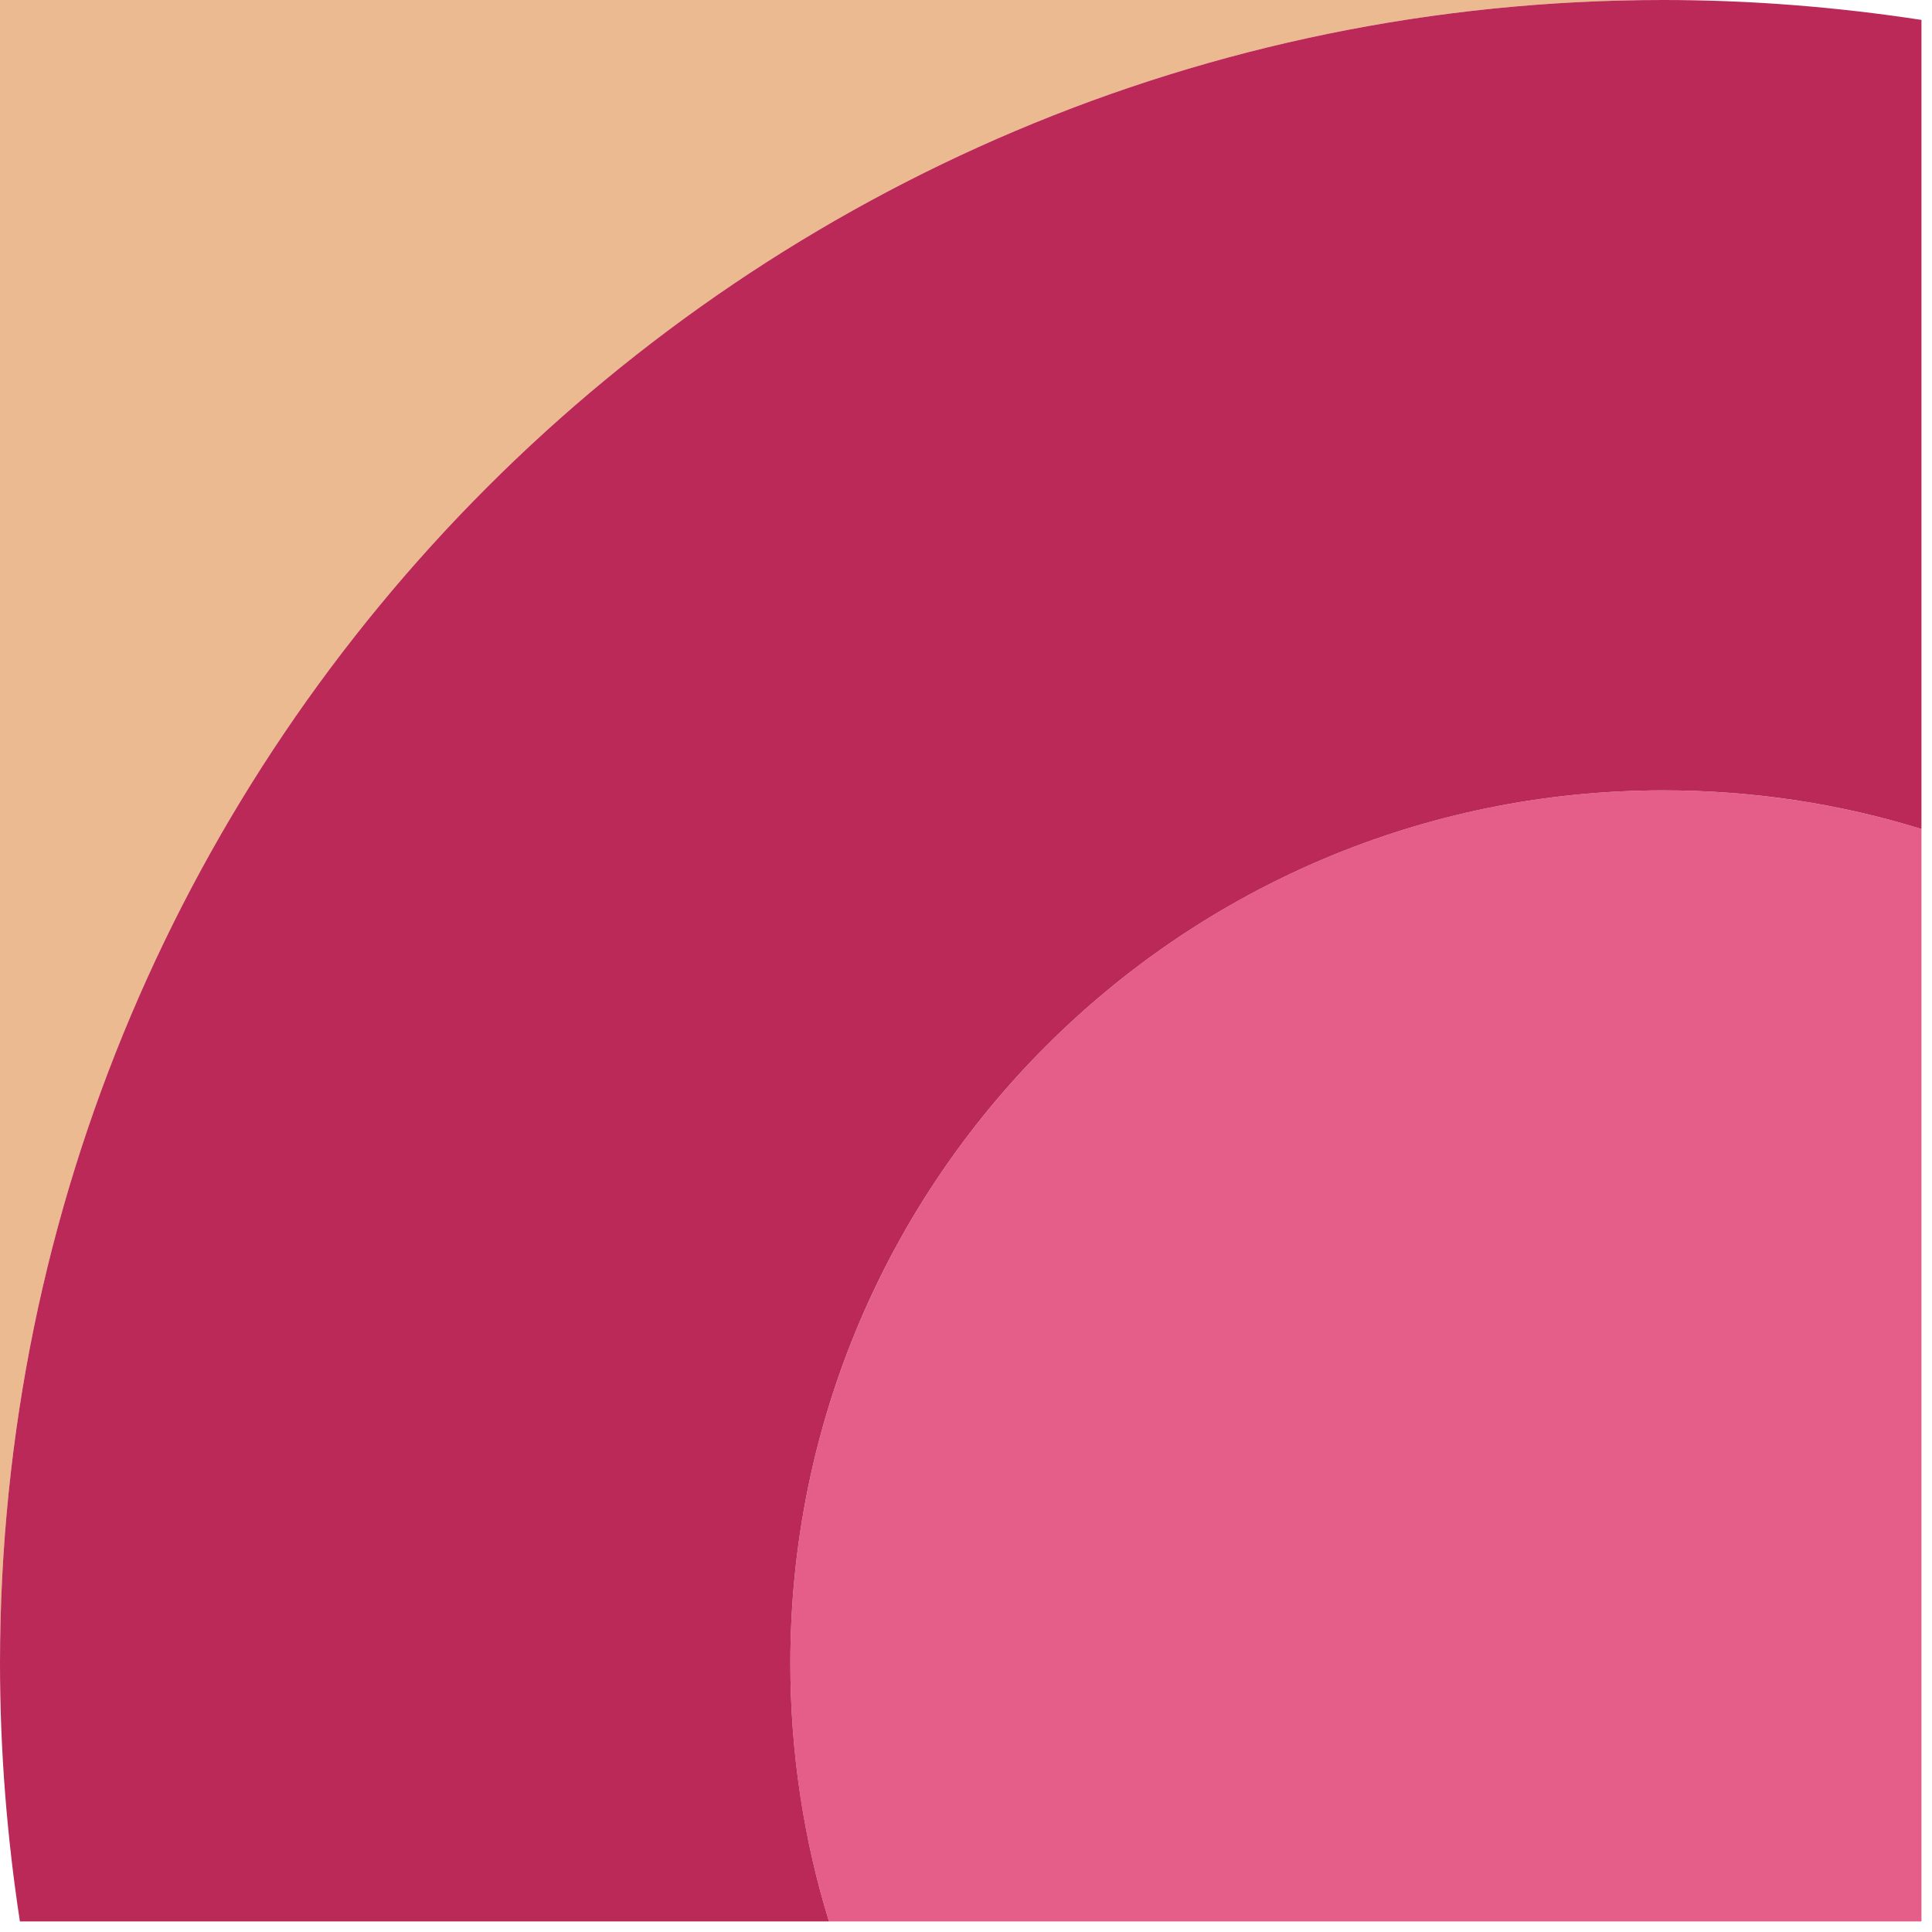
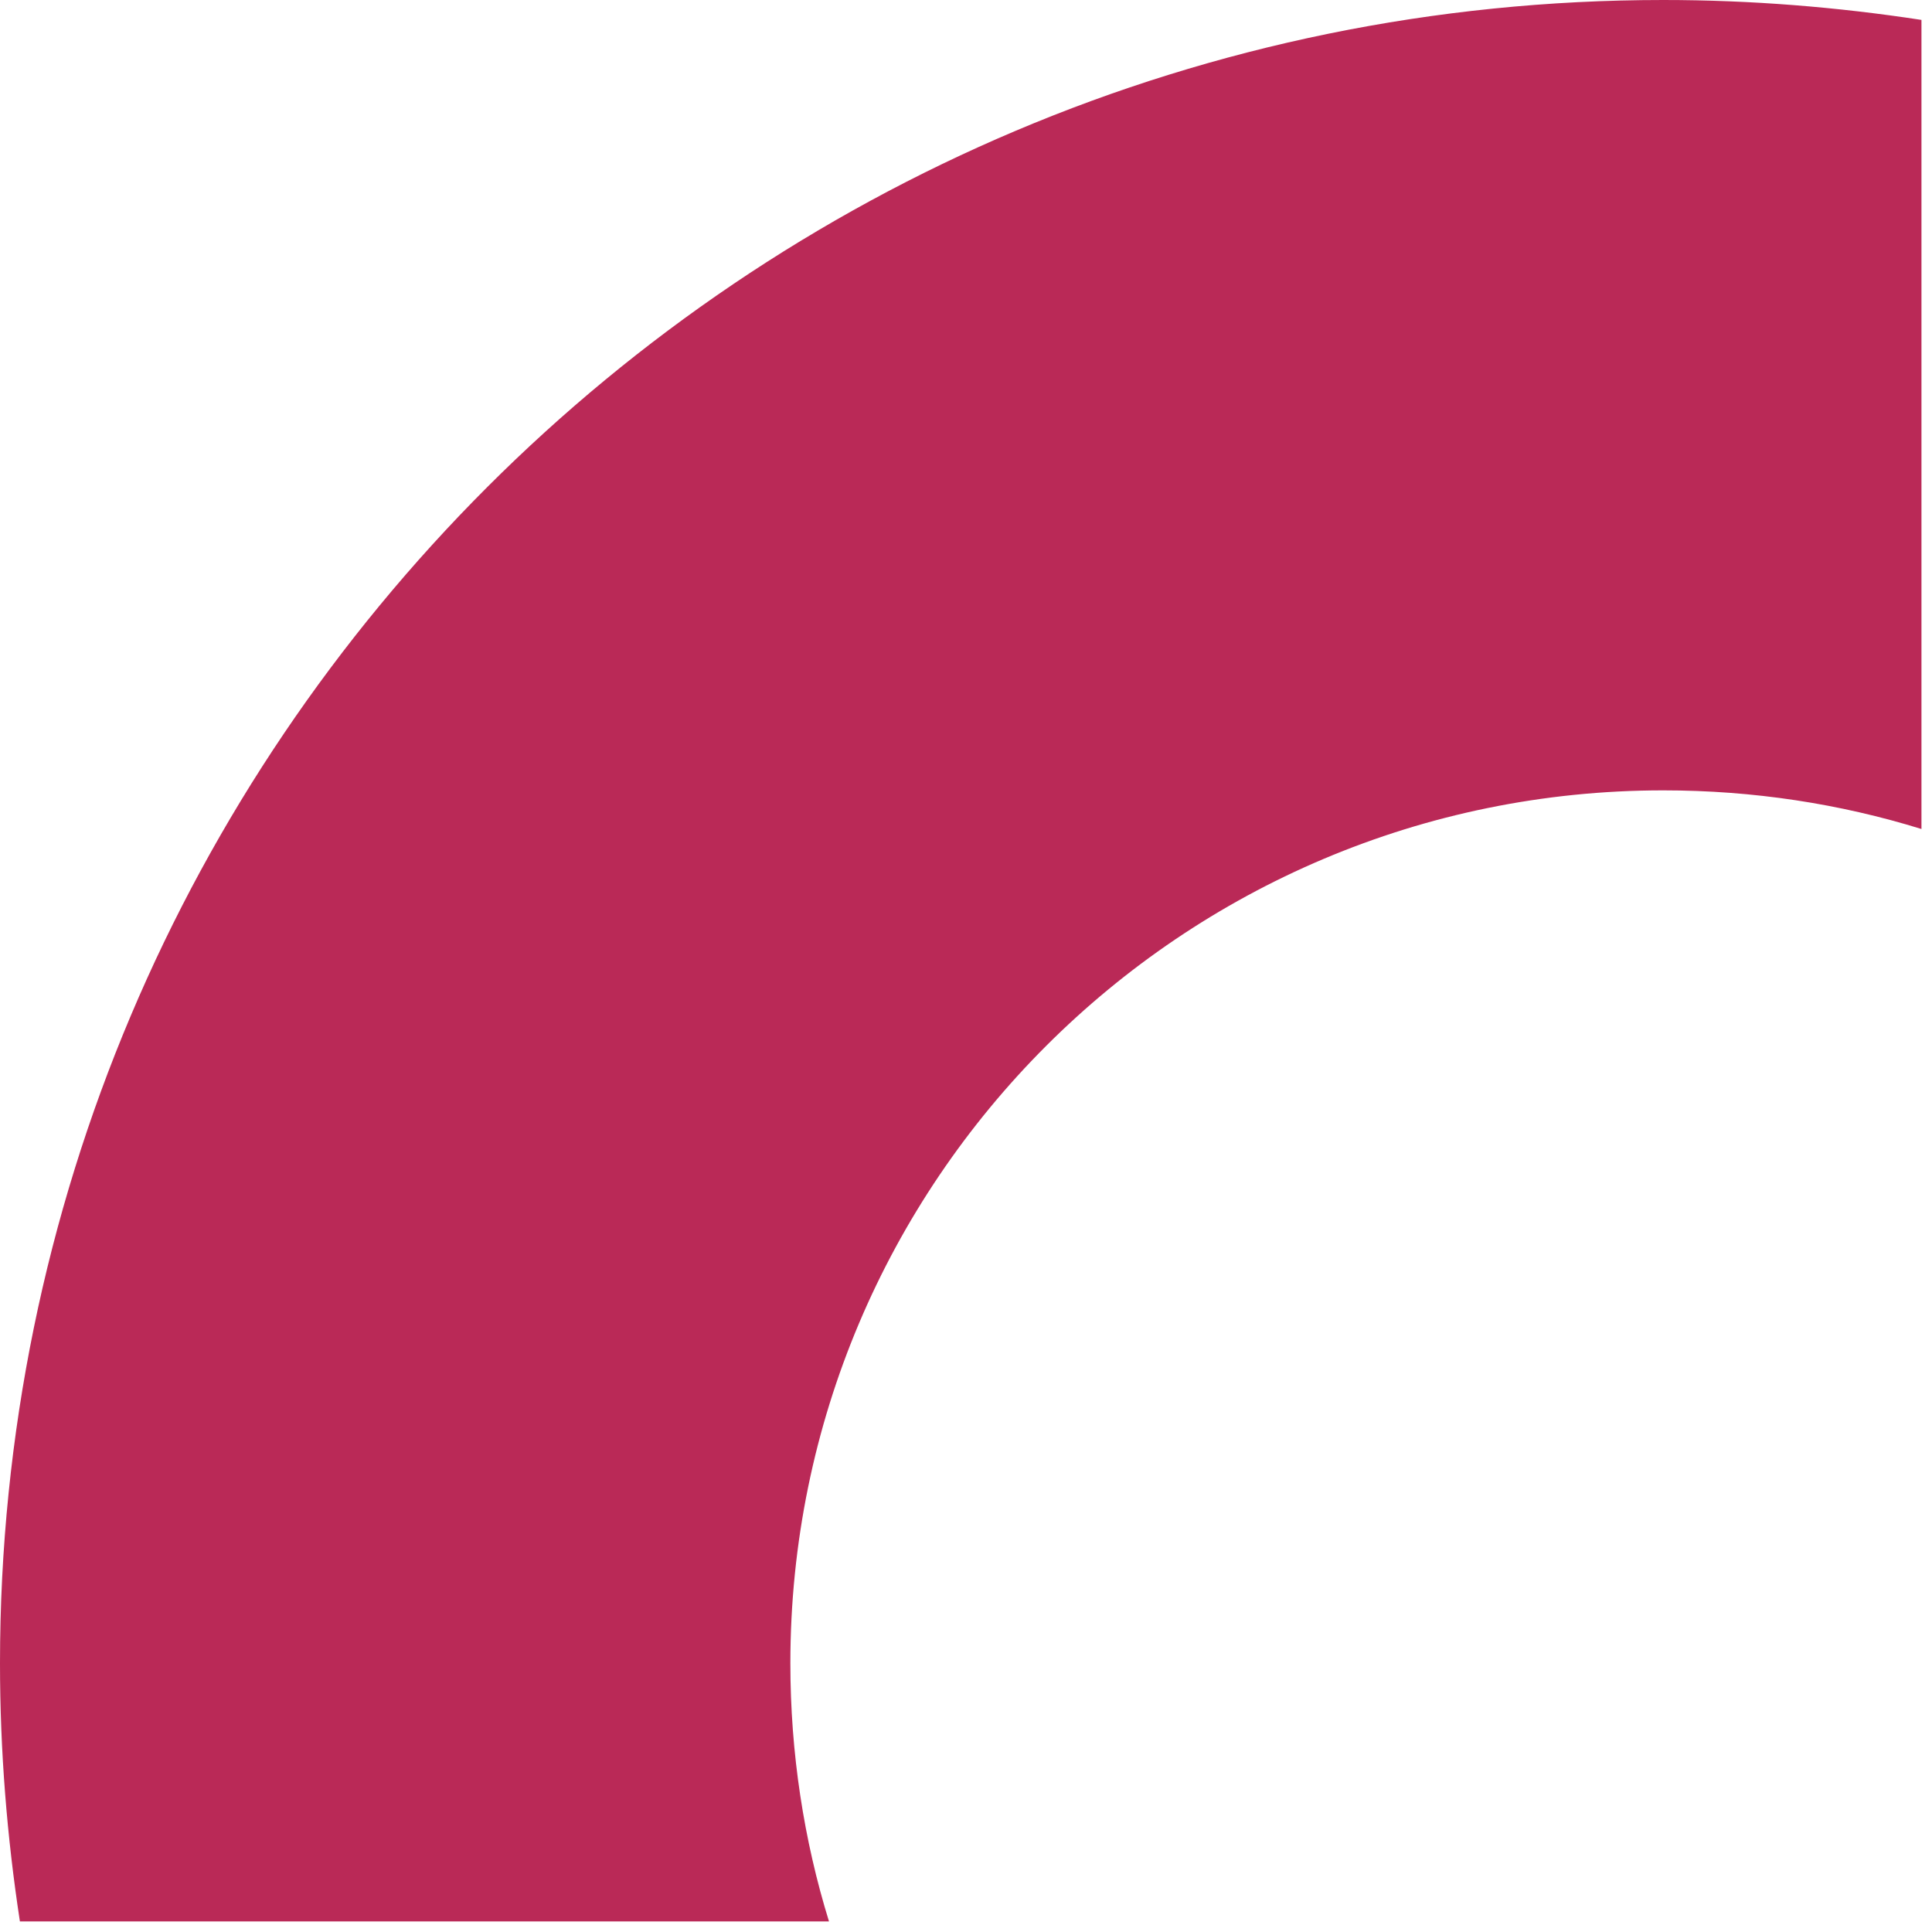
<svg xmlns="http://www.w3.org/2000/svg" width="33" height="33" viewBox="0 0 33 33" fill="none">
-   <path d="M28.41 0H0V28.41C0 12.72 12.72 0 28.41 0Z" fill="#ECBA90" />
-   <path d="M13.5 28.41C13.5 29.95 13.73 31.43 14.16 32.82H32.82V14.16C31.43 13.73 29.94 13.5 28.41 13.5C20.17 13.5 13.5 20.18 13.5 28.41Z" fill="#E45E89" />
  <path d="M13.5 28.41C13.5 20.17 20.18 13.5 28.41 13.5C29.95 13.5 31.43 13.73 32.82 14.16V0.34C31.38 0.12 29.91 0 28.41 0C12.72 0 0 12.72 0 28.41C0 29.91 0.12 31.38 0.34 32.82H14.16C13.73 31.43 13.5 29.94 13.5 28.41Z" fill="#BA2957" />
</svg>